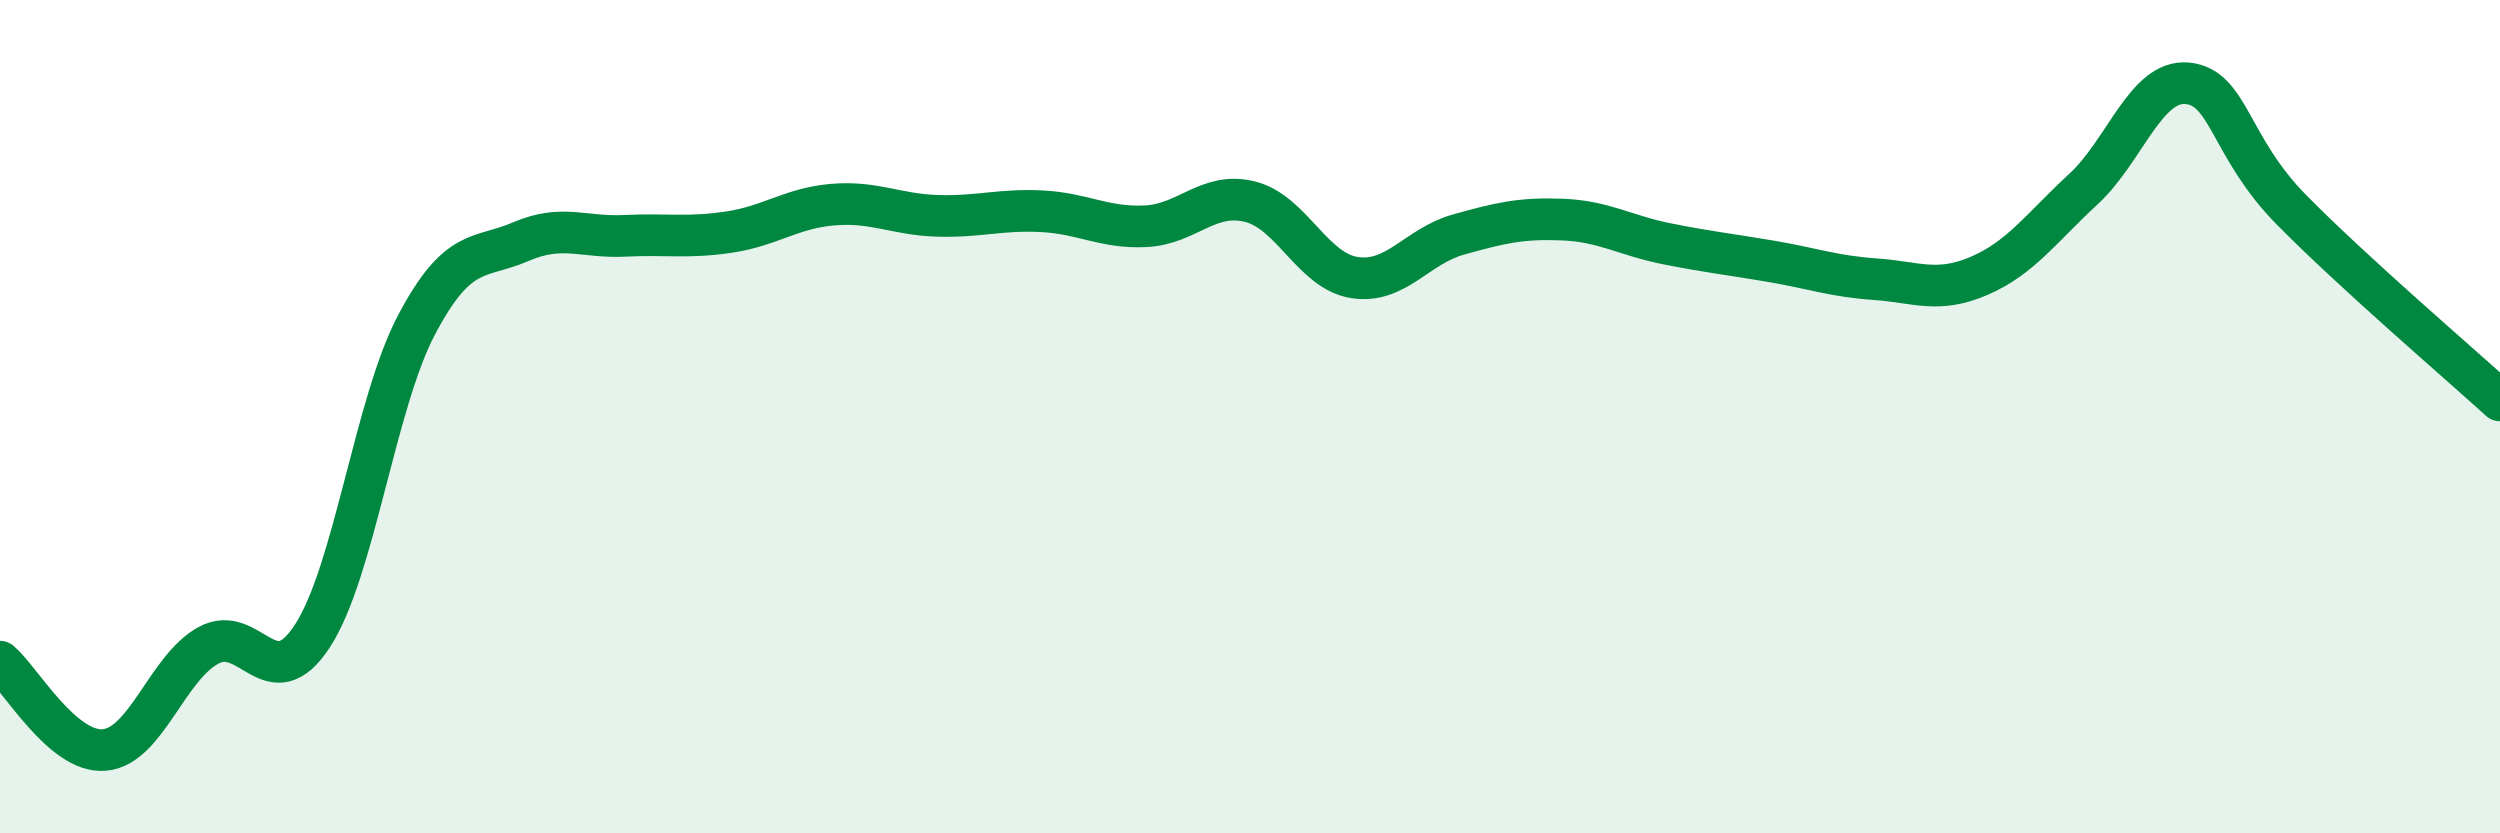
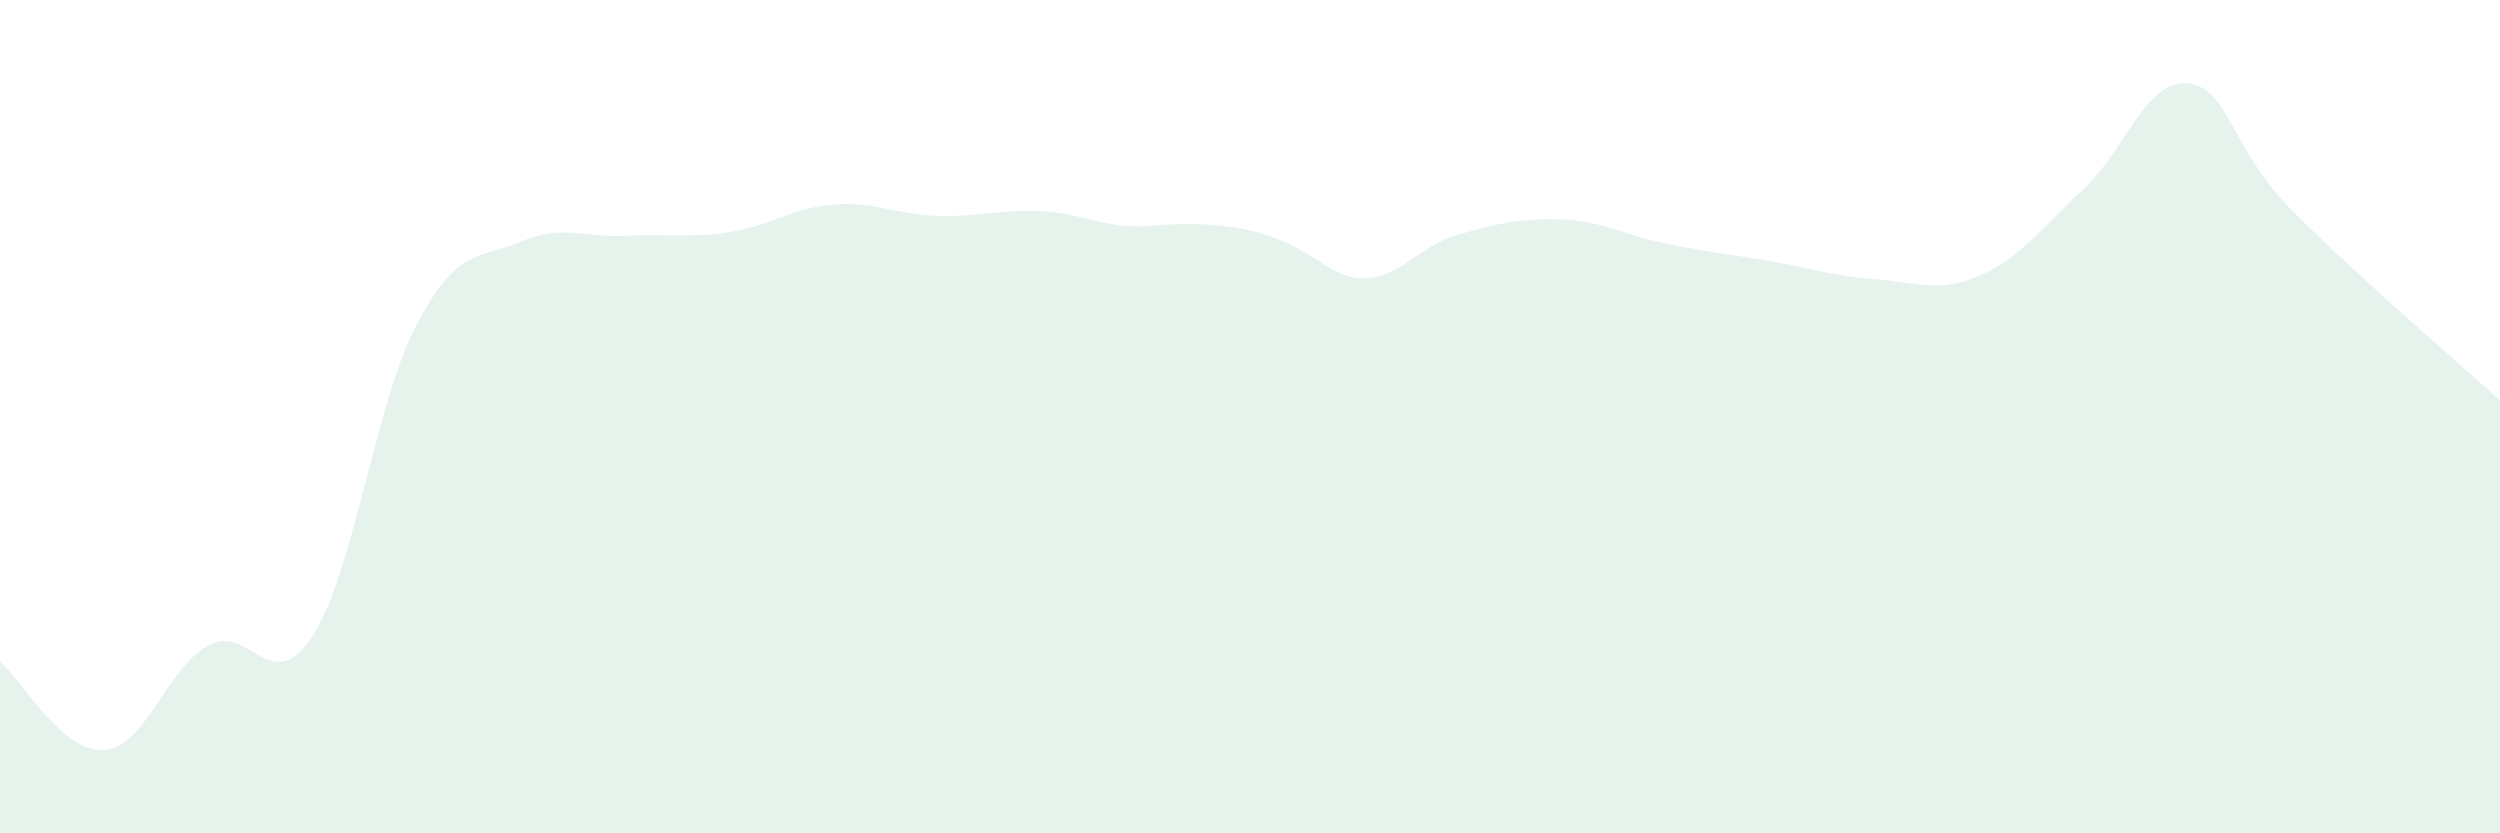
<svg xmlns="http://www.w3.org/2000/svg" width="60" height="20" viewBox="0 0 60 20">
-   <path d="M 0,15.88 C 0.5,16.3 1.5,18.08 2.5,18 C 3.5,17.92 4,16.04 5,15.49 C 6,14.94 6.5,16.8 7.5,15.26 C 8.5,13.72 9,9.68 10,7.79 C 11,5.9 11.5,6.23 12.5,5.8 C 13.5,5.37 14,5.71 15,5.66 C 16,5.61 16.5,5.72 17.5,5.57 C 18.5,5.42 19,4.99 20,4.91 C 21,4.83 21.5,5.15 22.5,5.18 C 23.5,5.21 24,5.02 25,5.07 C 26,5.12 26.5,5.48 27.5,5.43 C 28.5,5.38 29,4.59 30,4.84 C 31,5.09 31.5,6.5 32.5,6.66 C 33.5,6.82 34,5.91 35,5.63 C 36,5.35 36.5,5.23 37.5,5.27 C 38.5,5.31 39,5.65 40,5.85 C 41,6.05 41.5,6.1 42.5,6.27 C 43.5,6.44 44,6.63 45,6.7 C 46,6.77 46.5,7.05 47.5,6.62 C 48.5,6.19 49,5.46 50,4.54 C 51,3.62 51.5,1.9 52.5,2 C 53.5,2.1 53.5,3.52 55,5.04 C 56.5,6.56 59,8.7 60,9.61L60 20L0 20Z" fill="#008740" opacity="0.1" stroke-linecap="round" stroke-linejoin="round" />
-   <path d="M 0,15.88 C 0.5,16.3 1.5,18.08 2.5,18 C 3.5,17.92 4,16.04 5,15.49 C 6,14.94 6.5,16.8 7.5,15.26 C 8.5,13.72 9,9.68 10,7.79 C 11,5.9 11.5,6.23 12.5,5.8 C 13.5,5.37 14,5.71 15,5.66 C 16,5.61 16.5,5.72 17.5,5.57 C 18.5,5.42 19,4.99 20,4.91 C 21,4.83 21.5,5.15 22.5,5.18 C 23.5,5.21 24,5.02 25,5.07 C 26,5.12 26.5,5.48 27.5,5.43 C 28.5,5.38 29,4.59 30,4.84 C 31,5.09 31.5,6.5 32.5,6.66 C 33.5,6.82 34,5.91 35,5.63 C 36,5.35 36.5,5.23 37.5,5.27 C 38.5,5.31 39,5.65 40,5.85 C 41,6.05 41.5,6.1 42.5,6.27 C 43.5,6.44 44,6.63 45,6.7 C 46,6.77 46.5,7.05 47.5,6.62 C 48.5,6.19 49,5.46 50,4.54 C 51,3.62 51.5,1.9 52.5,2 C 53.5,2.1 53.5,3.52 55,5.04 C 56.5,6.56 59,8.7 60,9.61" stroke="#008740" stroke-width="1" fill="none" stroke-linecap="round" stroke-linejoin="round" />
+   <path d="M 0,15.88 C 0.5,16.3 1.5,18.08 2.5,18 C 3.5,17.92 4,16.04 5,15.49 C 6,14.94 6.5,16.8 7.5,15.26 C 8.5,13.72 9,9.68 10,7.79 C 11,5.9 11.5,6.23 12.5,5.8 C 13.5,5.37 14,5.71 15,5.66 C 16,5.61 16.5,5.72 17.5,5.57 C 18.5,5.42 19,4.99 20,4.91 C 21,4.83 21.5,5.15 22.5,5.18 C 23.5,5.21 24,5.02 25,5.07 C 26,5.12 26.5,5.48 27.5,5.43 C 31,5.09 31.5,6.5 32.5,6.66 C 33.5,6.82 34,5.91 35,5.63 C 36,5.35 36.5,5.23 37.5,5.27 C 38.5,5.31 39,5.65 40,5.85 C 41,6.05 41.5,6.1 42.5,6.27 C 43.5,6.44 44,6.63 45,6.7 C 46,6.77 46.5,7.05 47.5,6.62 C 48.5,6.19 49,5.46 50,4.54 C 51,3.62 51.5,1.9 52.5,2 C 53.5,2.1 53.5,3.52 55,5.04 C 56.5,6.56 59,8.7 60,9.61L60 20L0 20Z" fill="#008740" opacity="0.1" stroke-linecap="round" stroke-linejoin="round" />
</svg>